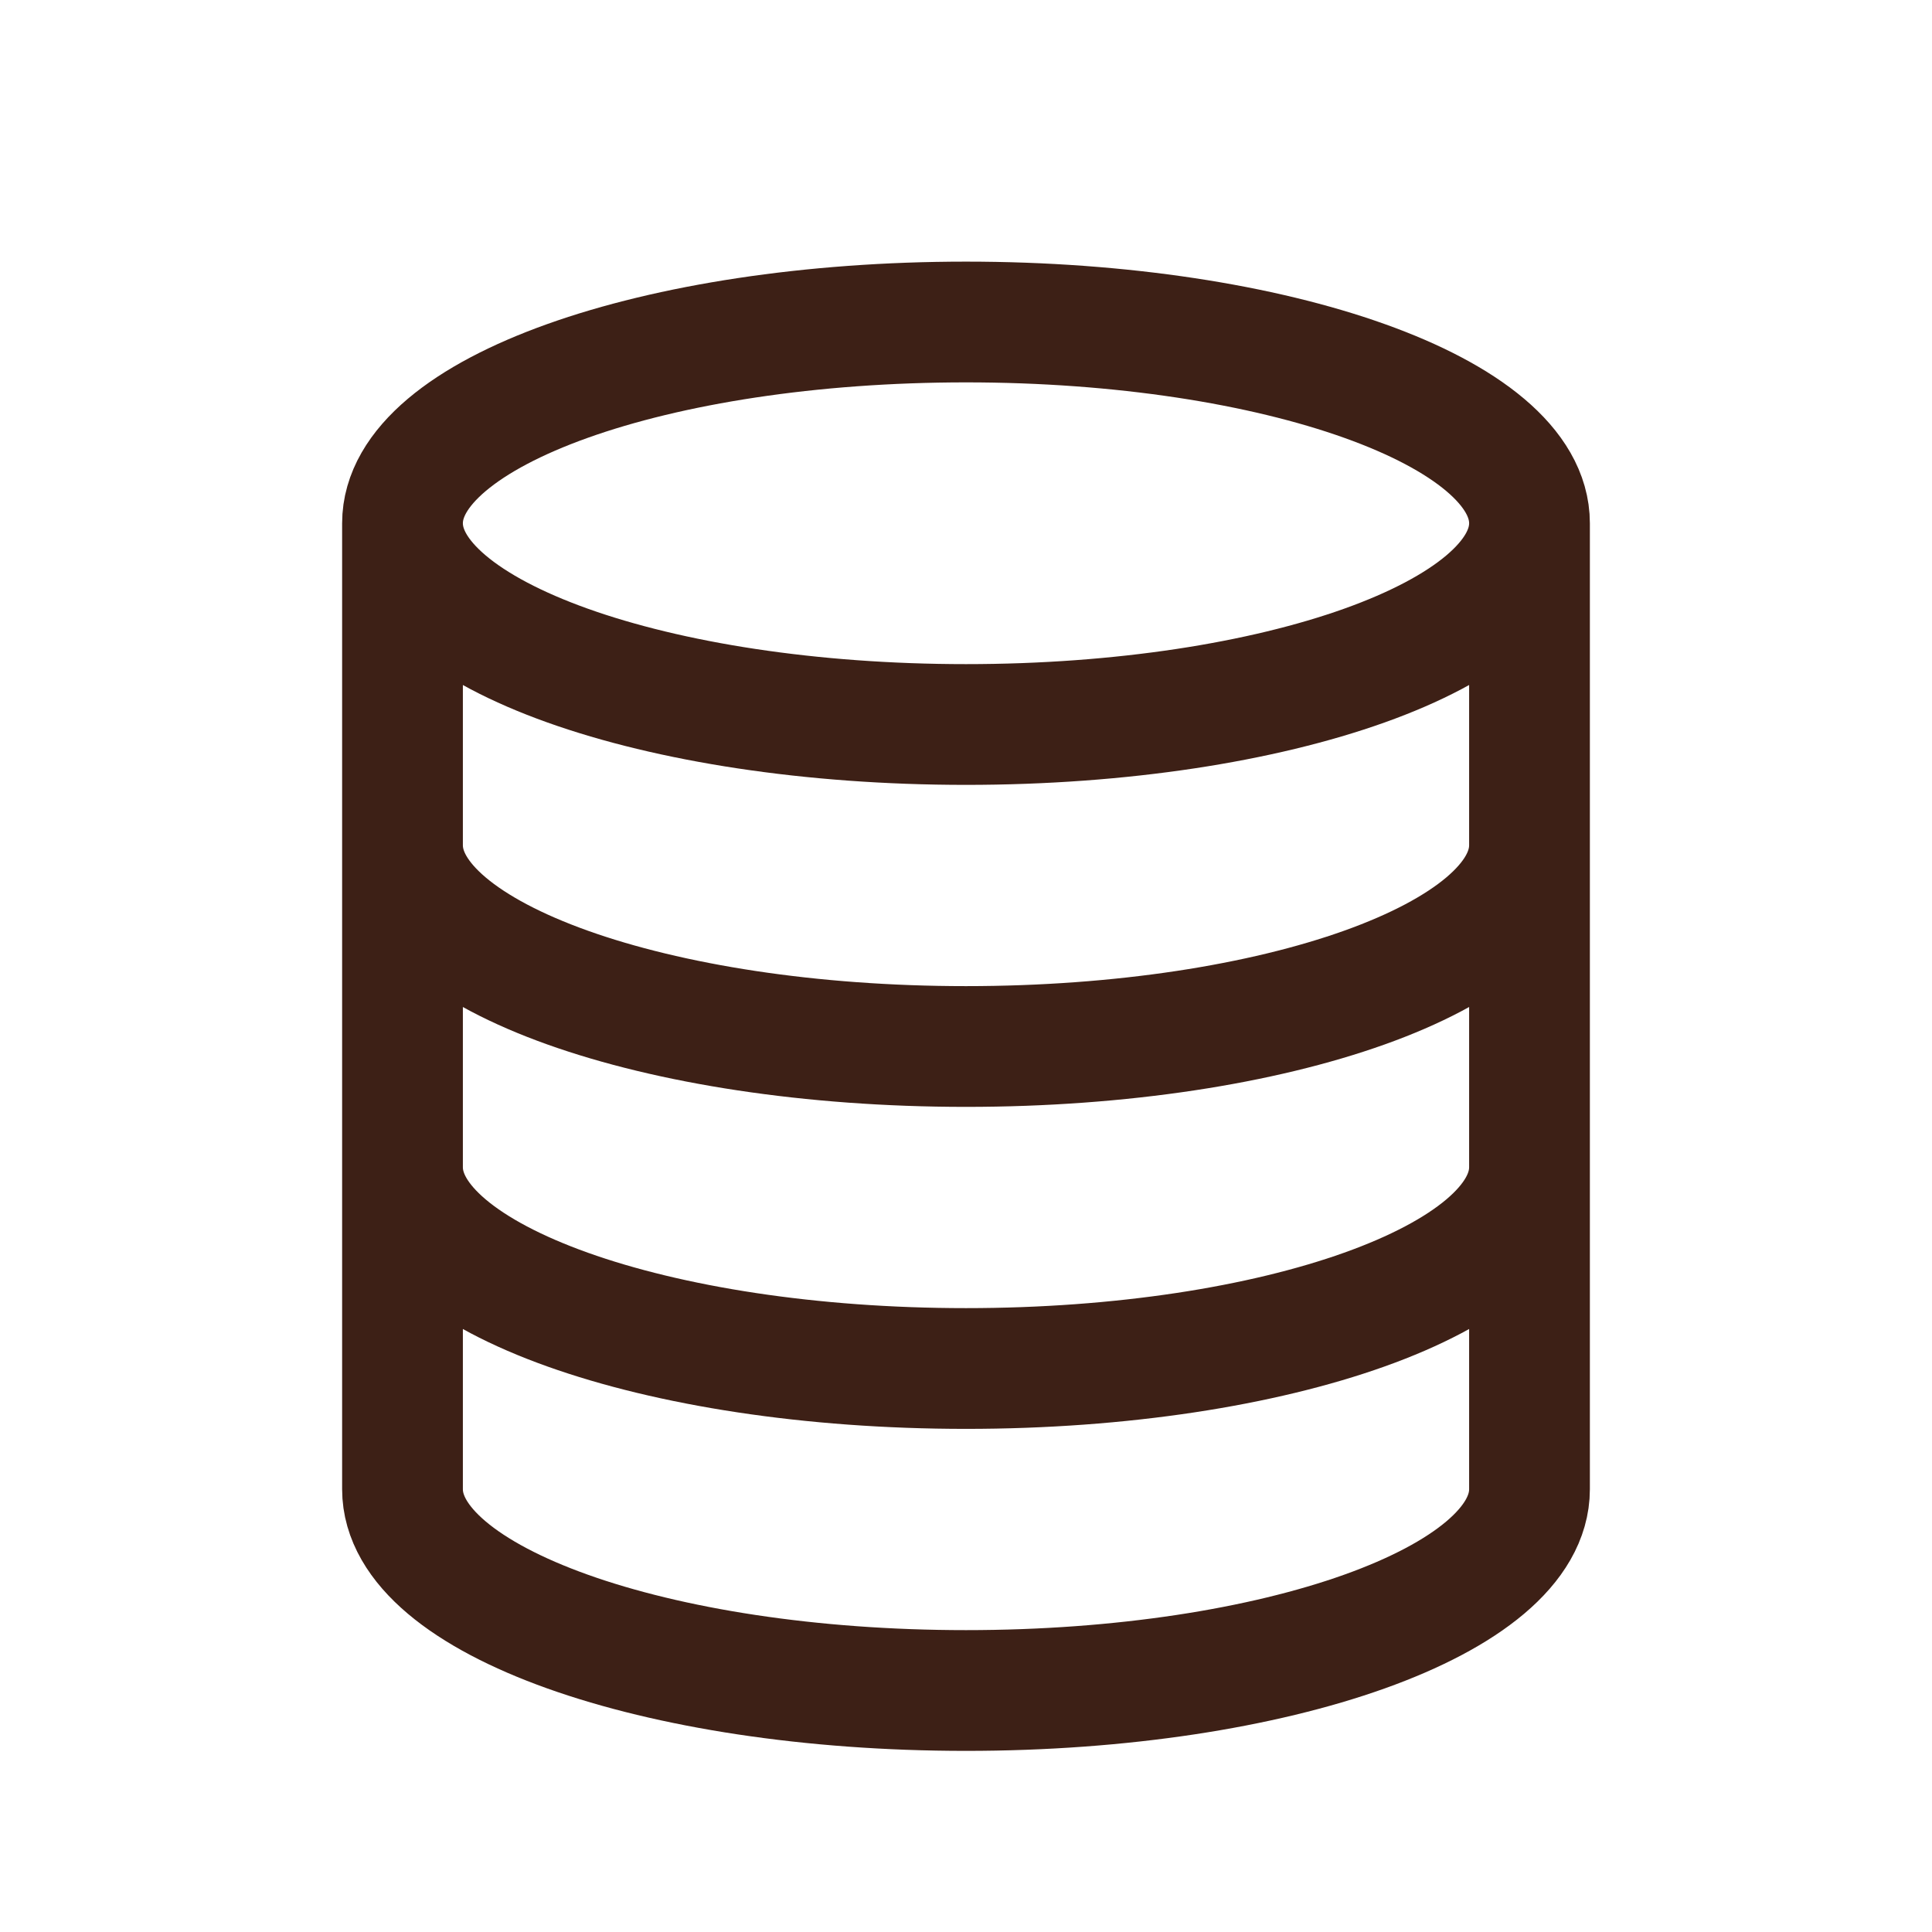
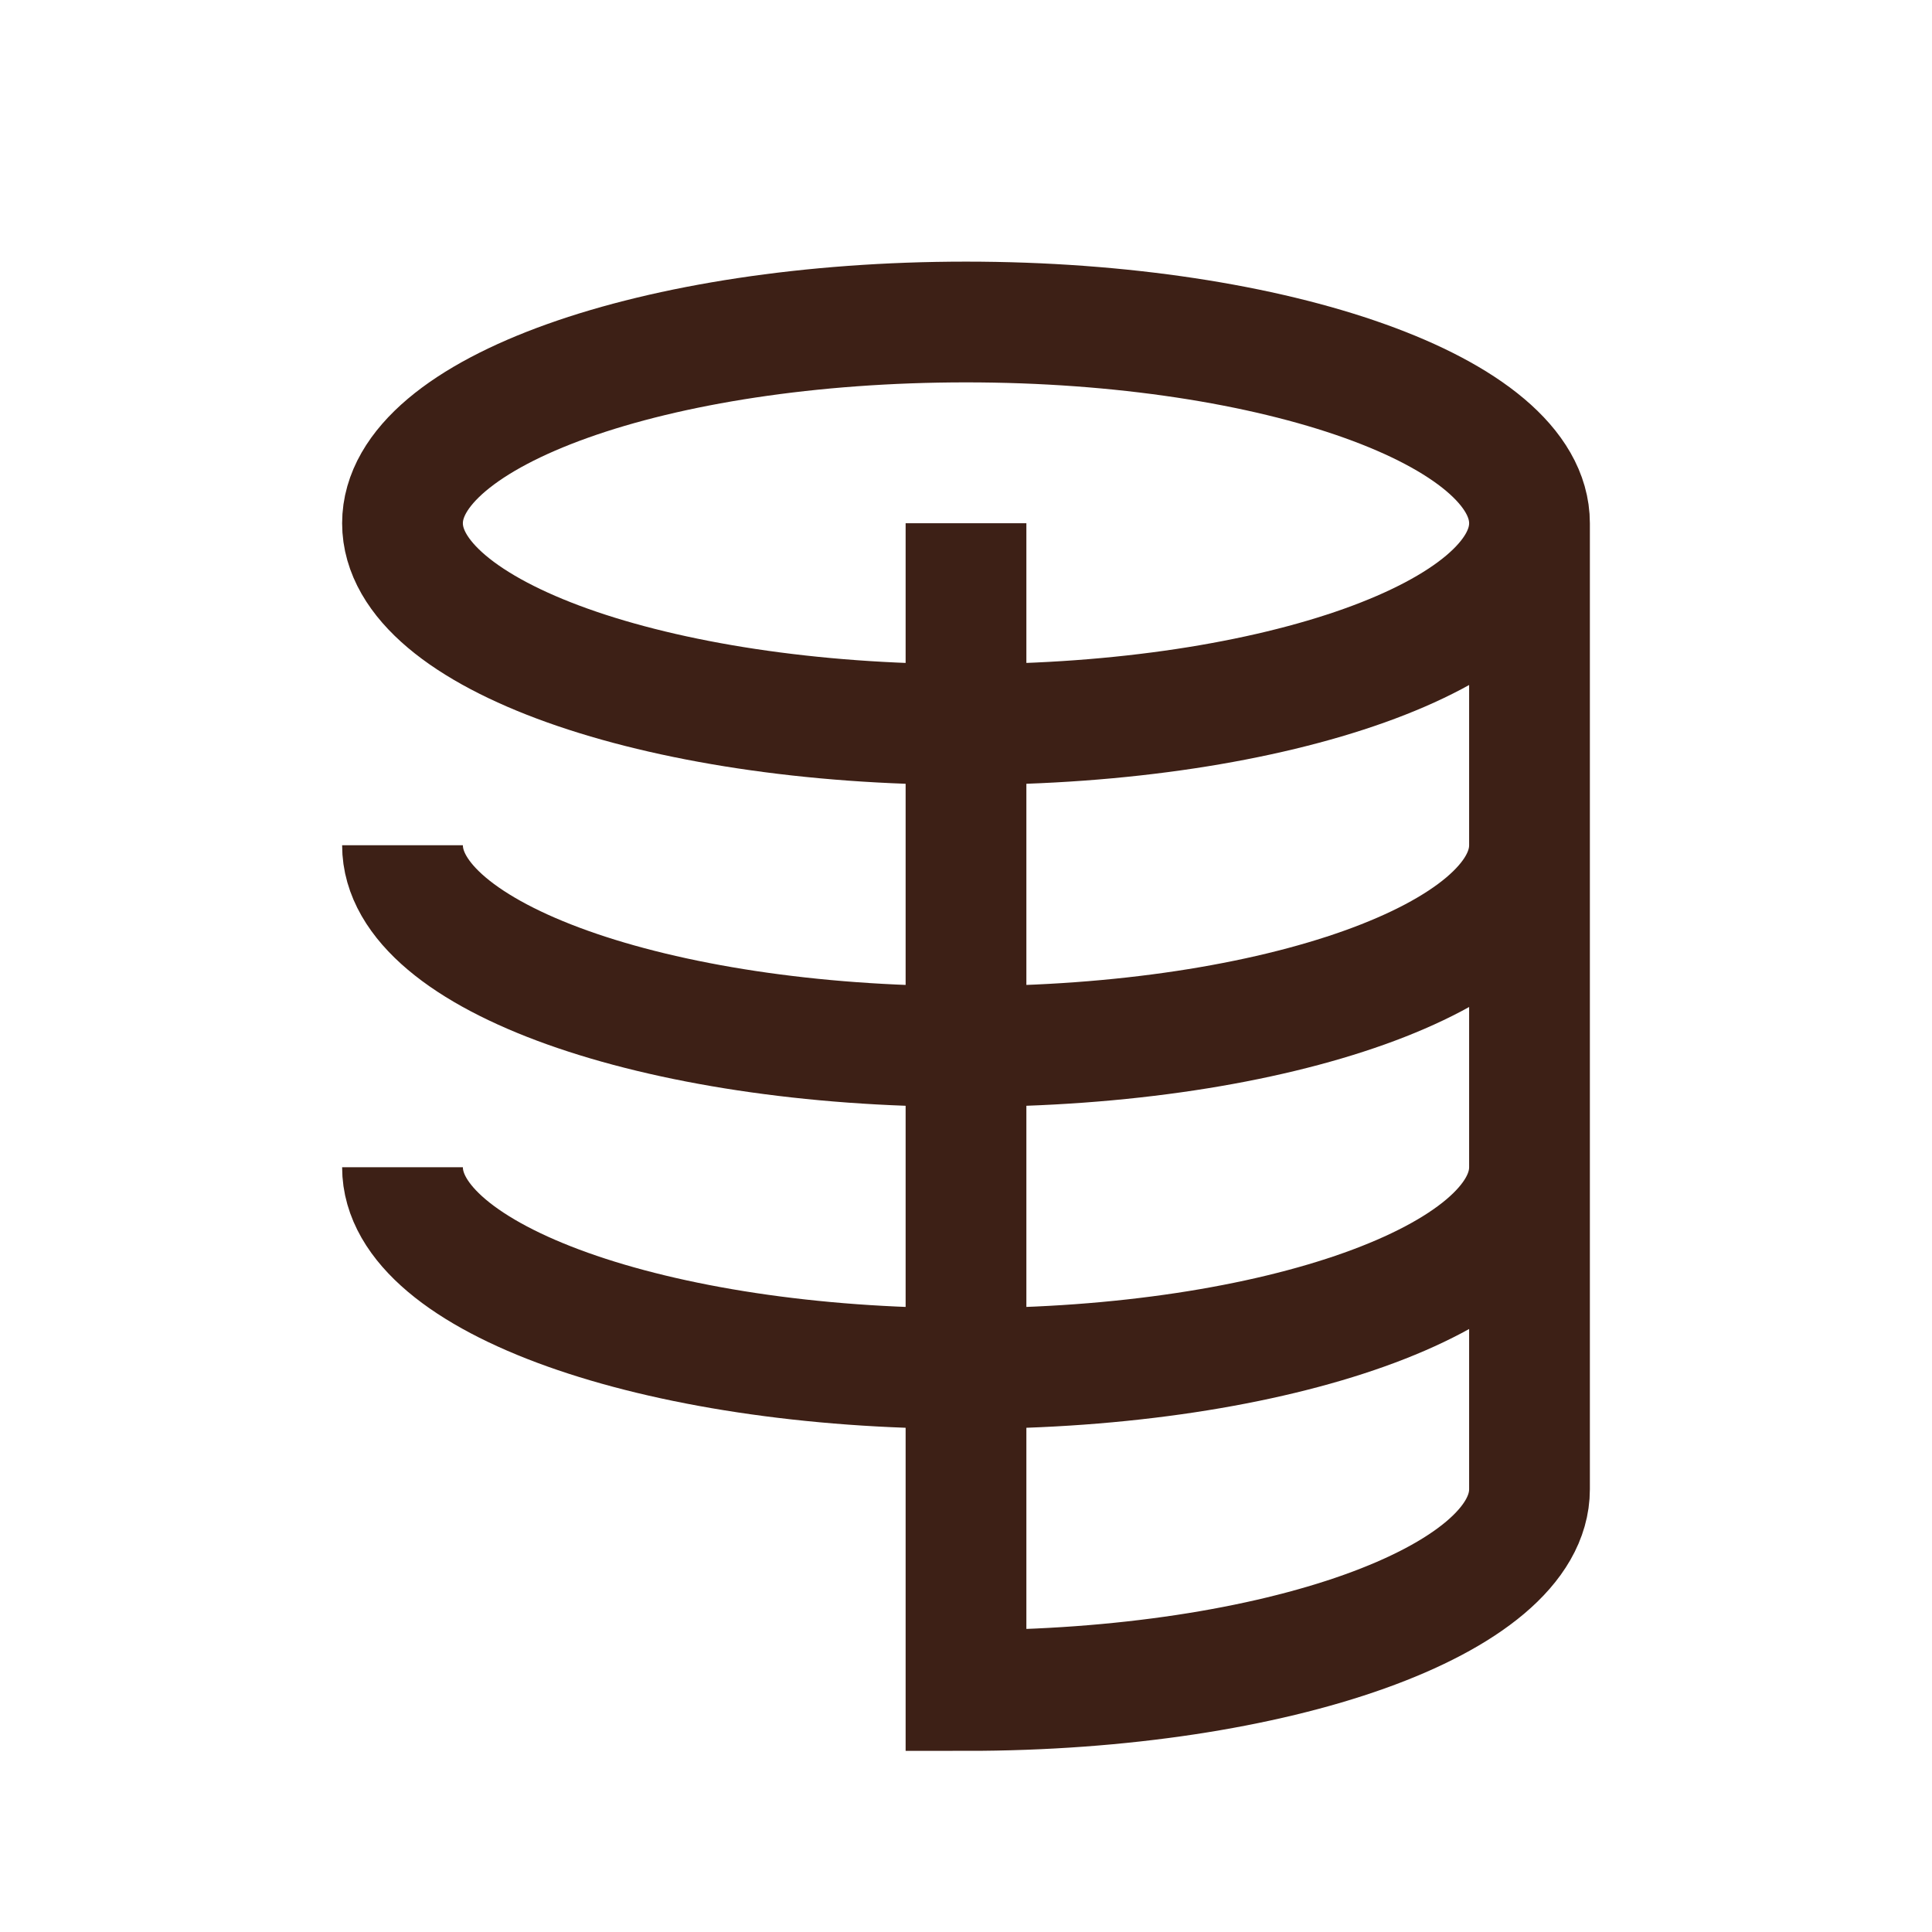
<svg xmlns="http://www.w3.org/2000/svg" width="24" height="24" viewBox="0 0 24 24" fill="none">
-   <path d="M19 6.5C19 7.881 15.866 9 12 9C8.134 9 5 7.881 5 6.5M19 6.5C19 5.119 15.866 4 12 4C8.134 4 5 5.119 5 6.5M19 6.5V18.5C19 19.881 15.866 21 12 21C8.134 21 5 19.881 5 18.5V6.5M19 10.5C19 11.881 15.866 13 12 13C8.134 13 5 11.881 5 10.5M19 14.5C19 15.881 15.866 17 12 17C8.134 17 5 15.881 5 14.5" stroke="#3D2016" stroke-width="1.5" />
+   <path d="M19 6.5C19 7.881 15.866 9 12 9C8.134 9 5 7.881 5 6.5M19 6.5C19 5.119 15.866 4 12 4C8.134 4 5 5.119 5 6.5M19 6.5V18.5C19 19.881 15.866 21 12 21V6.5M19 10.5C19 11.881 15.866 13 12 13C8.134 13 5 11.881 5 10.5M19 14.5C19 15.881 15.866 17 12 17C8.134 17 5 15.881 5 14.5" stroke="#3D2016" stroke-width="1.5" />
</svg>